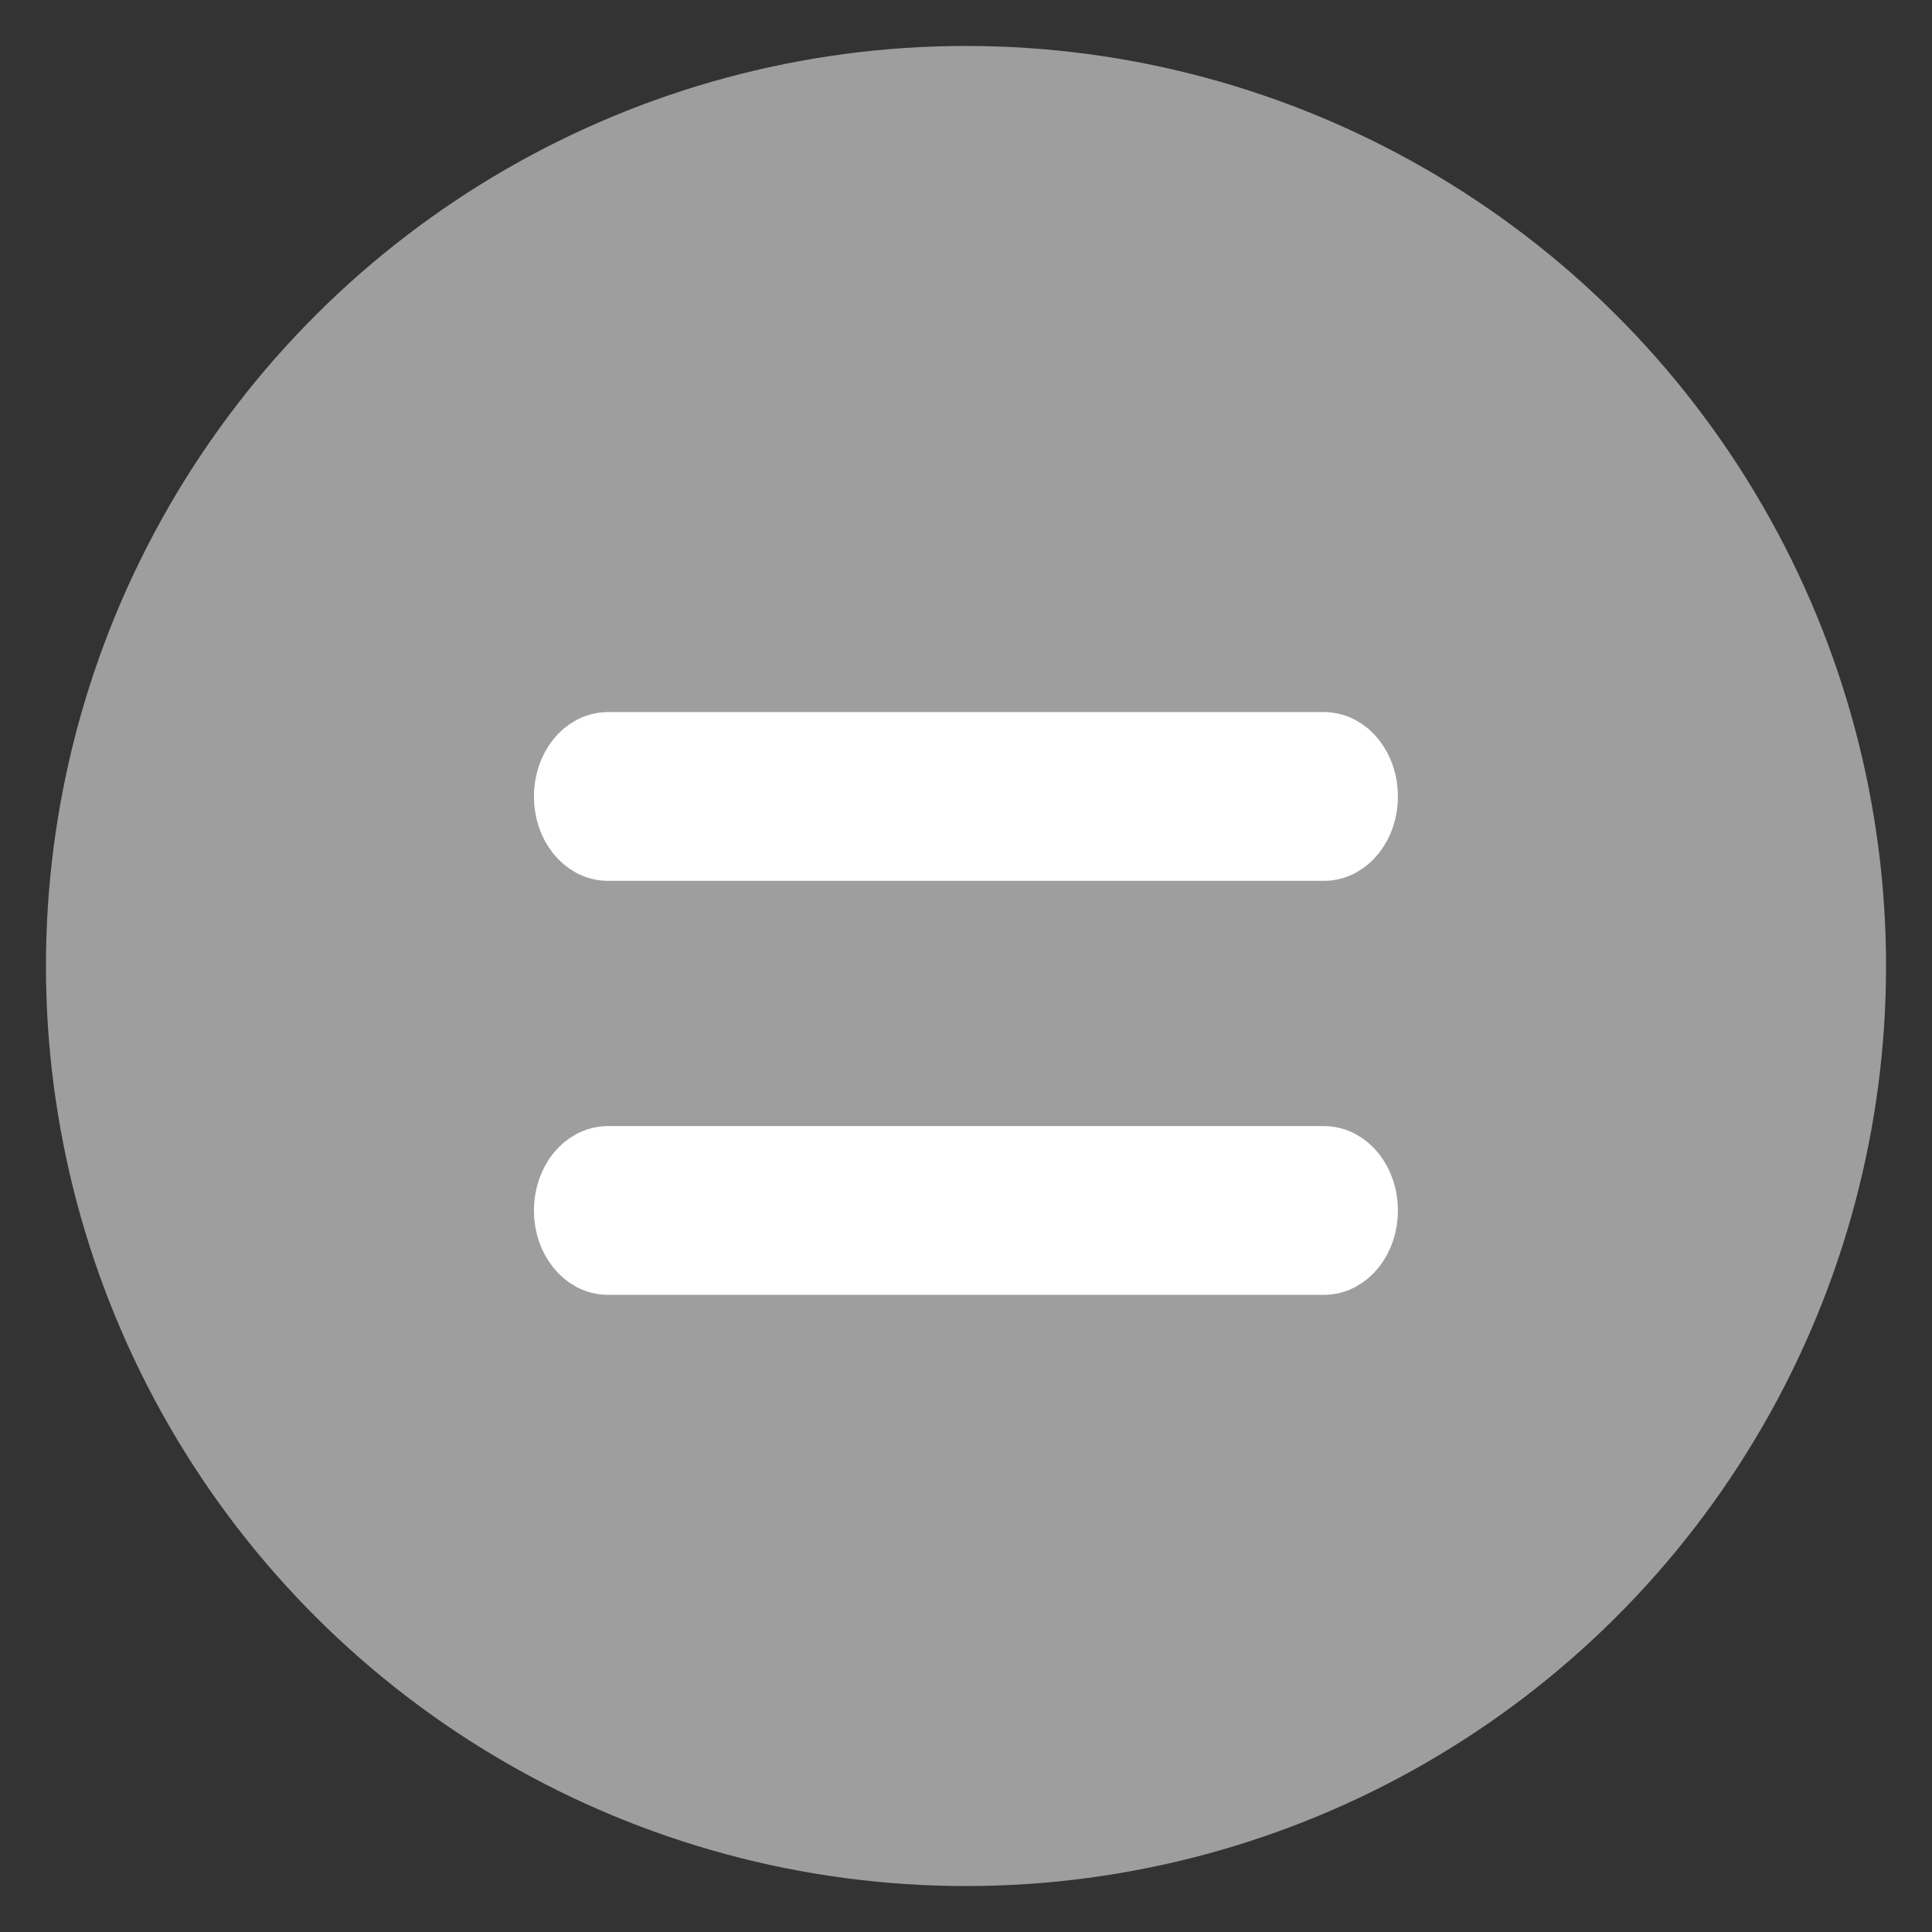
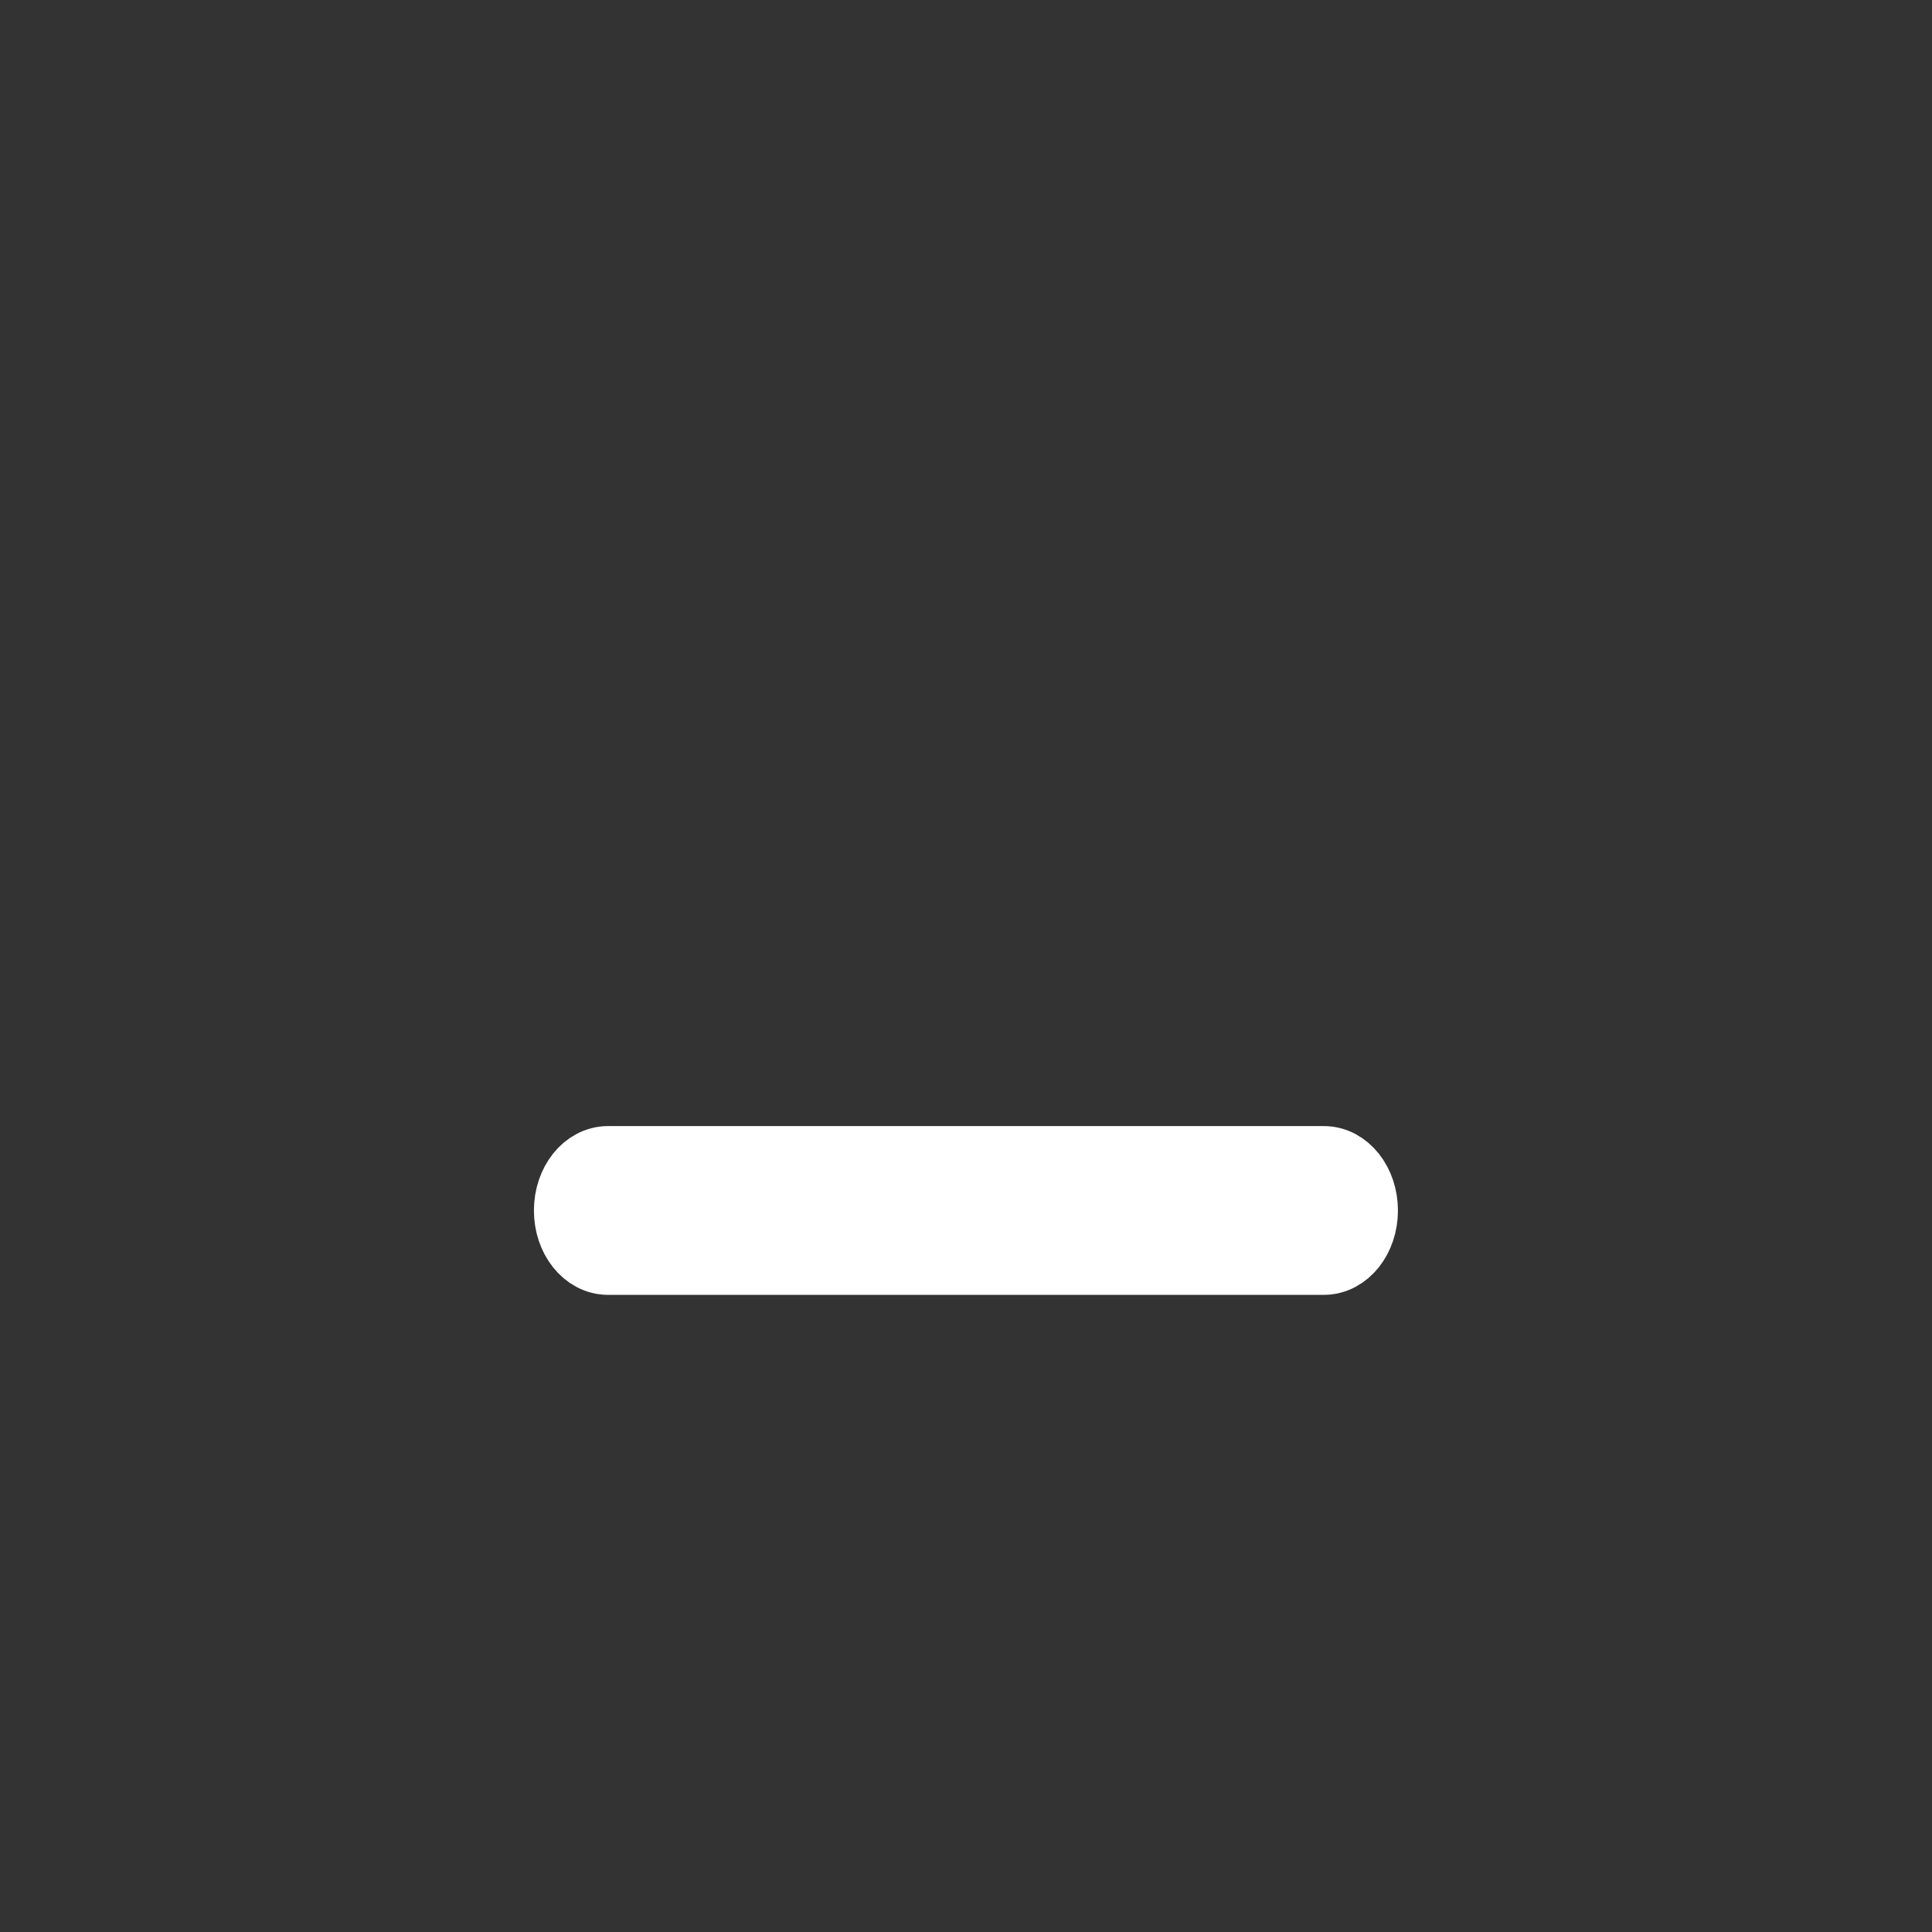
<svg xmlns="http://www.w3.org/2000/svg" width="14" height="14" viewBox="0 0 14 14" fill="none">
  <rect x="0" y="0" width="14" height="14" fill="#333333" stroke="none" />
-   <ellipse cx="7" cy="7" rx="6.667" ry="6.667" transform="rotate(-90 7 7)" fill="#9E9E9E" />
-   <path fill-rule="evenodd" clip-rule="evenodd" d="M4.119 5.772C4.119 5.572 4.247 5.41 4.406 5.41L6.712 5.41L7 5.41L7.287 5.41L9.074 5.41L9.593 5.41C9.752 5.41 9.88 5.572 9.88 5.772C9.88 5.971 9.752 6.133 9.593 6.133L9.074 6.133L7.287 6.133L7.157 6.133L7 6.133L6.801 6.133L6.712 6.133L4.406 6.133C4.247 6.133 4.119 5.971 4.119 5.772Z" fill="white" stroke="white" stroke-width="0.5" stroke-linecap="round" stroke-linejoin="round" />
  <path fill-rule="evenodd" clip-rule="evenodd" d="M4.119 8.772C4.119 8.572 4.247 8.41 4.406 8.41L6.712 8.41L7 8.41L7.287 8.41L9.074 8.41L9.593 8.41C9.752 8.41 9.88 8.572 9.88 8.772C9.88 8.971 9.752 9.133 9.593 9.133L9.074 9.133L7.287 9.133L7.157 9.133L7 9.133L6.801 9.133L6.712 9.133L4.406 9.133C4.247 9.133 4.119 8.971 4.119 8.772Z" fill="white" stroke="white" stroke-width="0.5" stroke-linecap="round" stroke-linejoin="round" />
</svg>